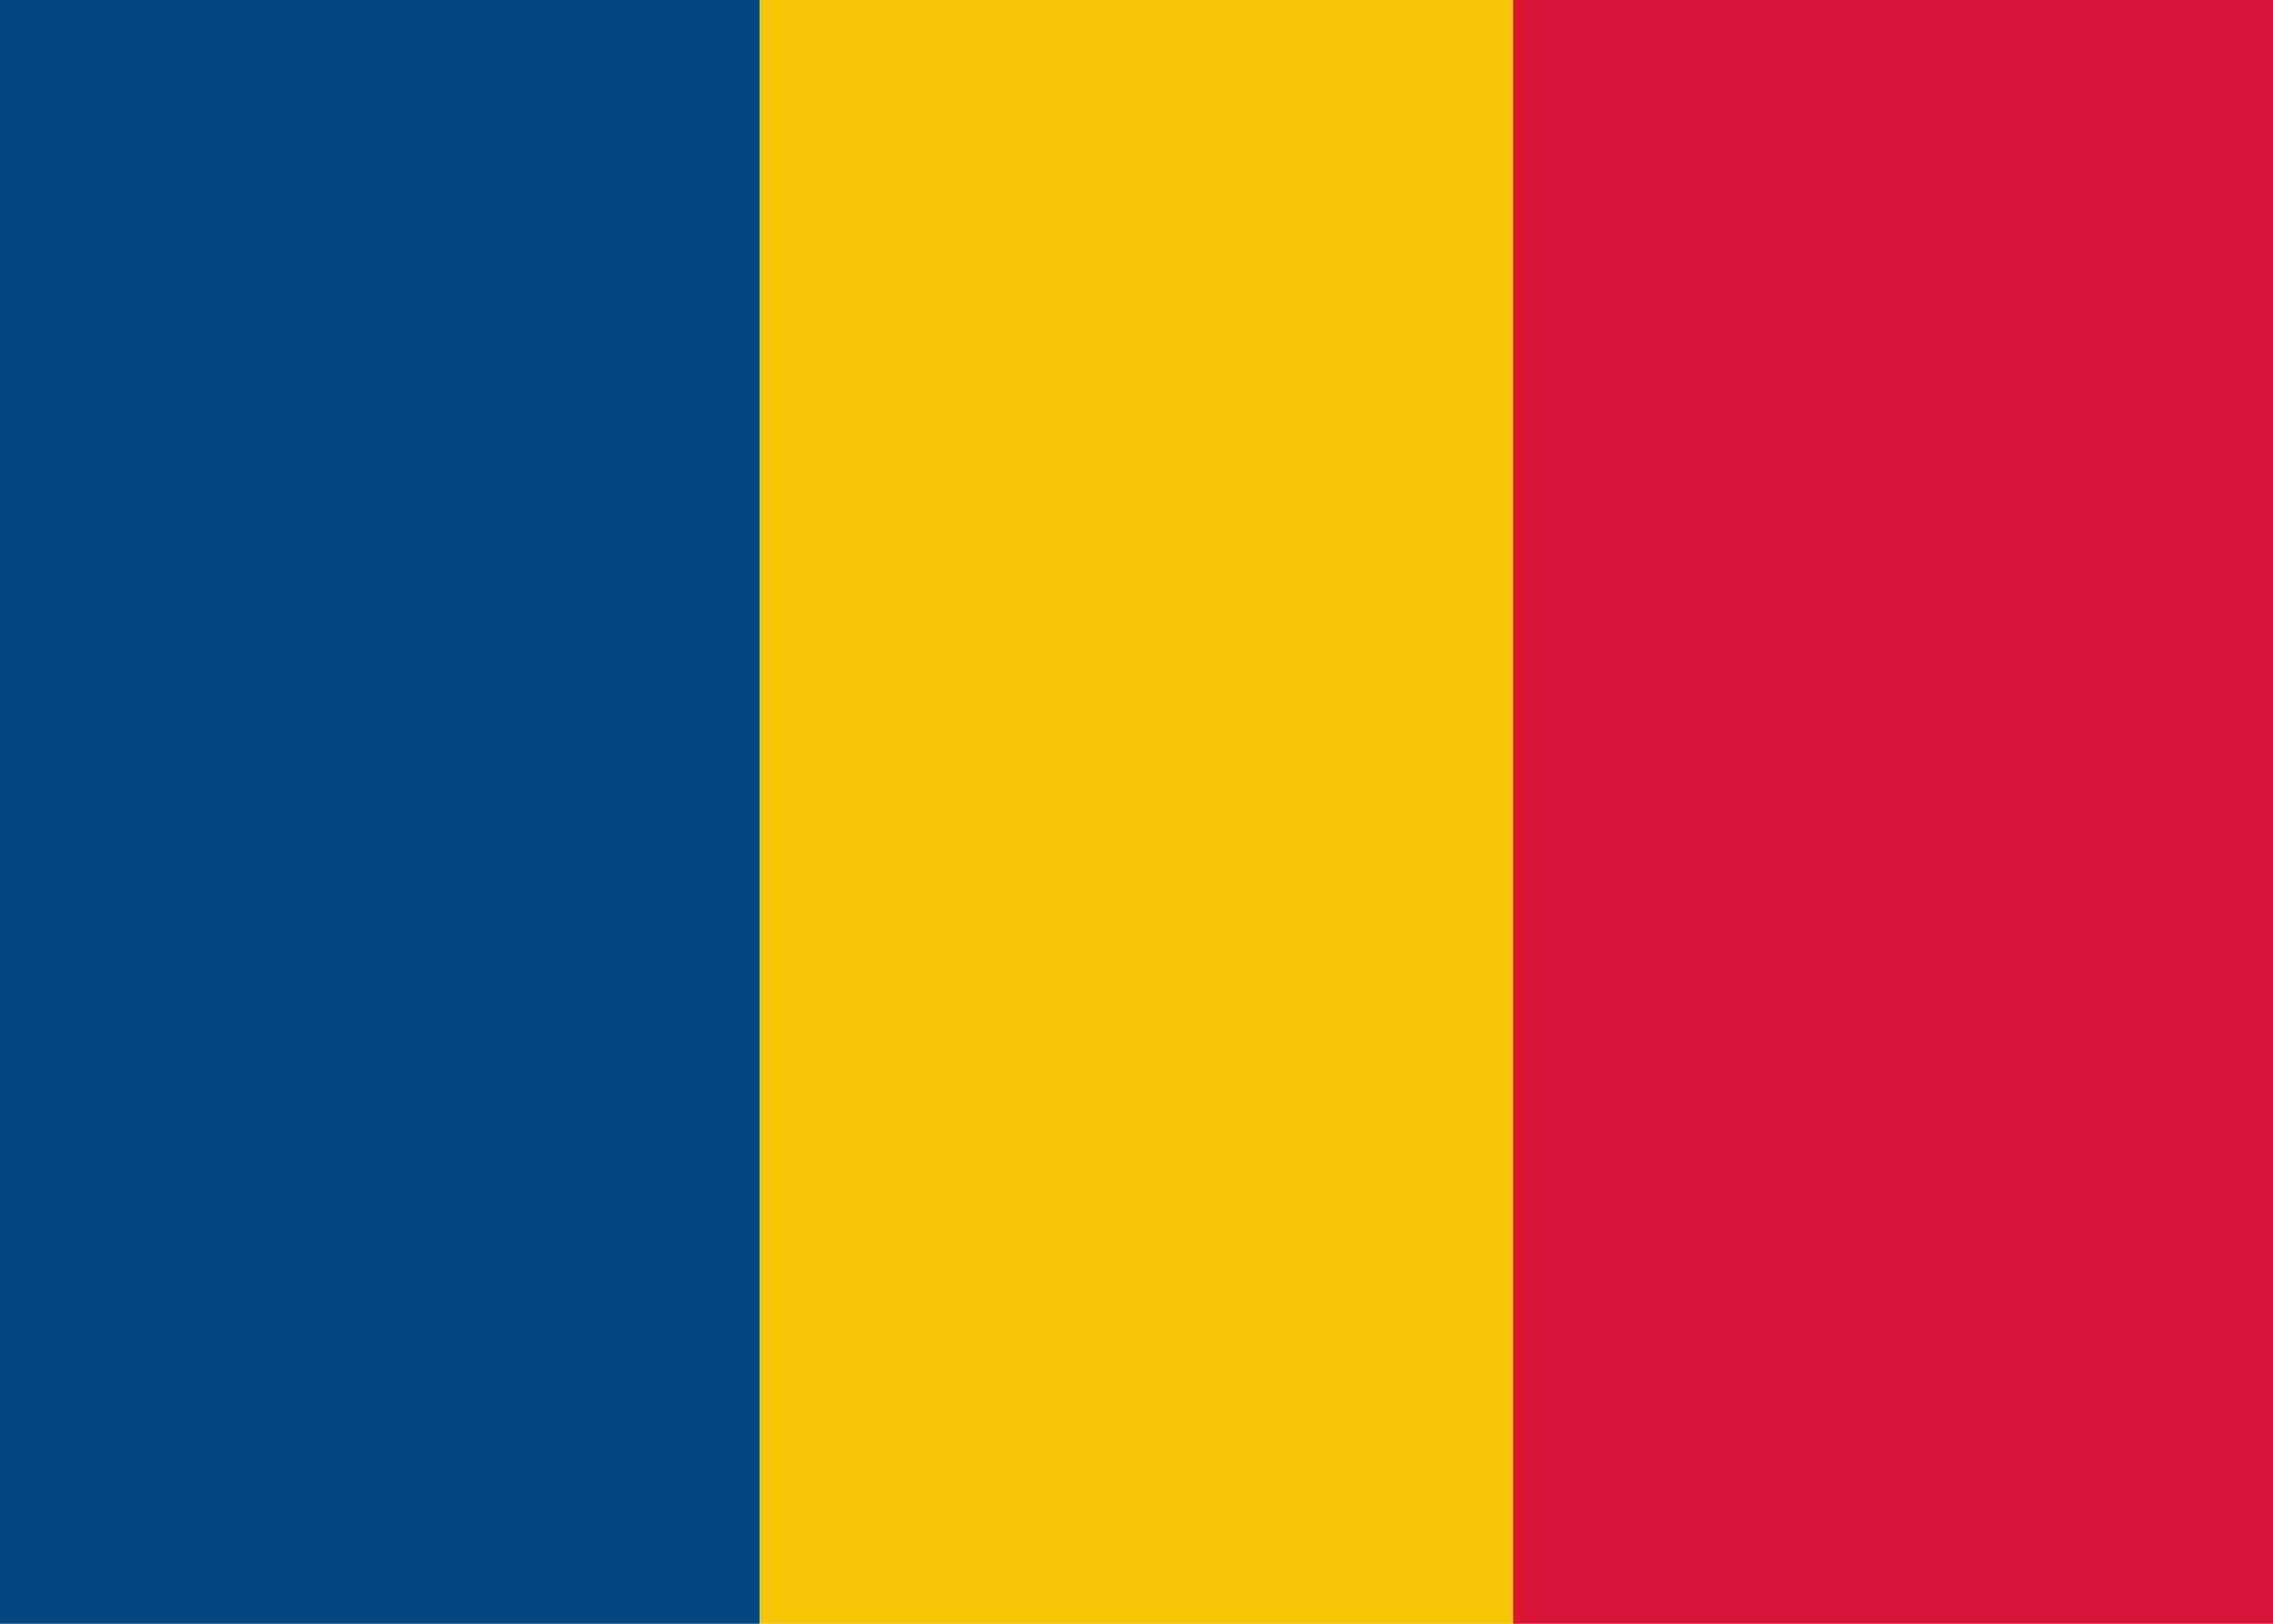
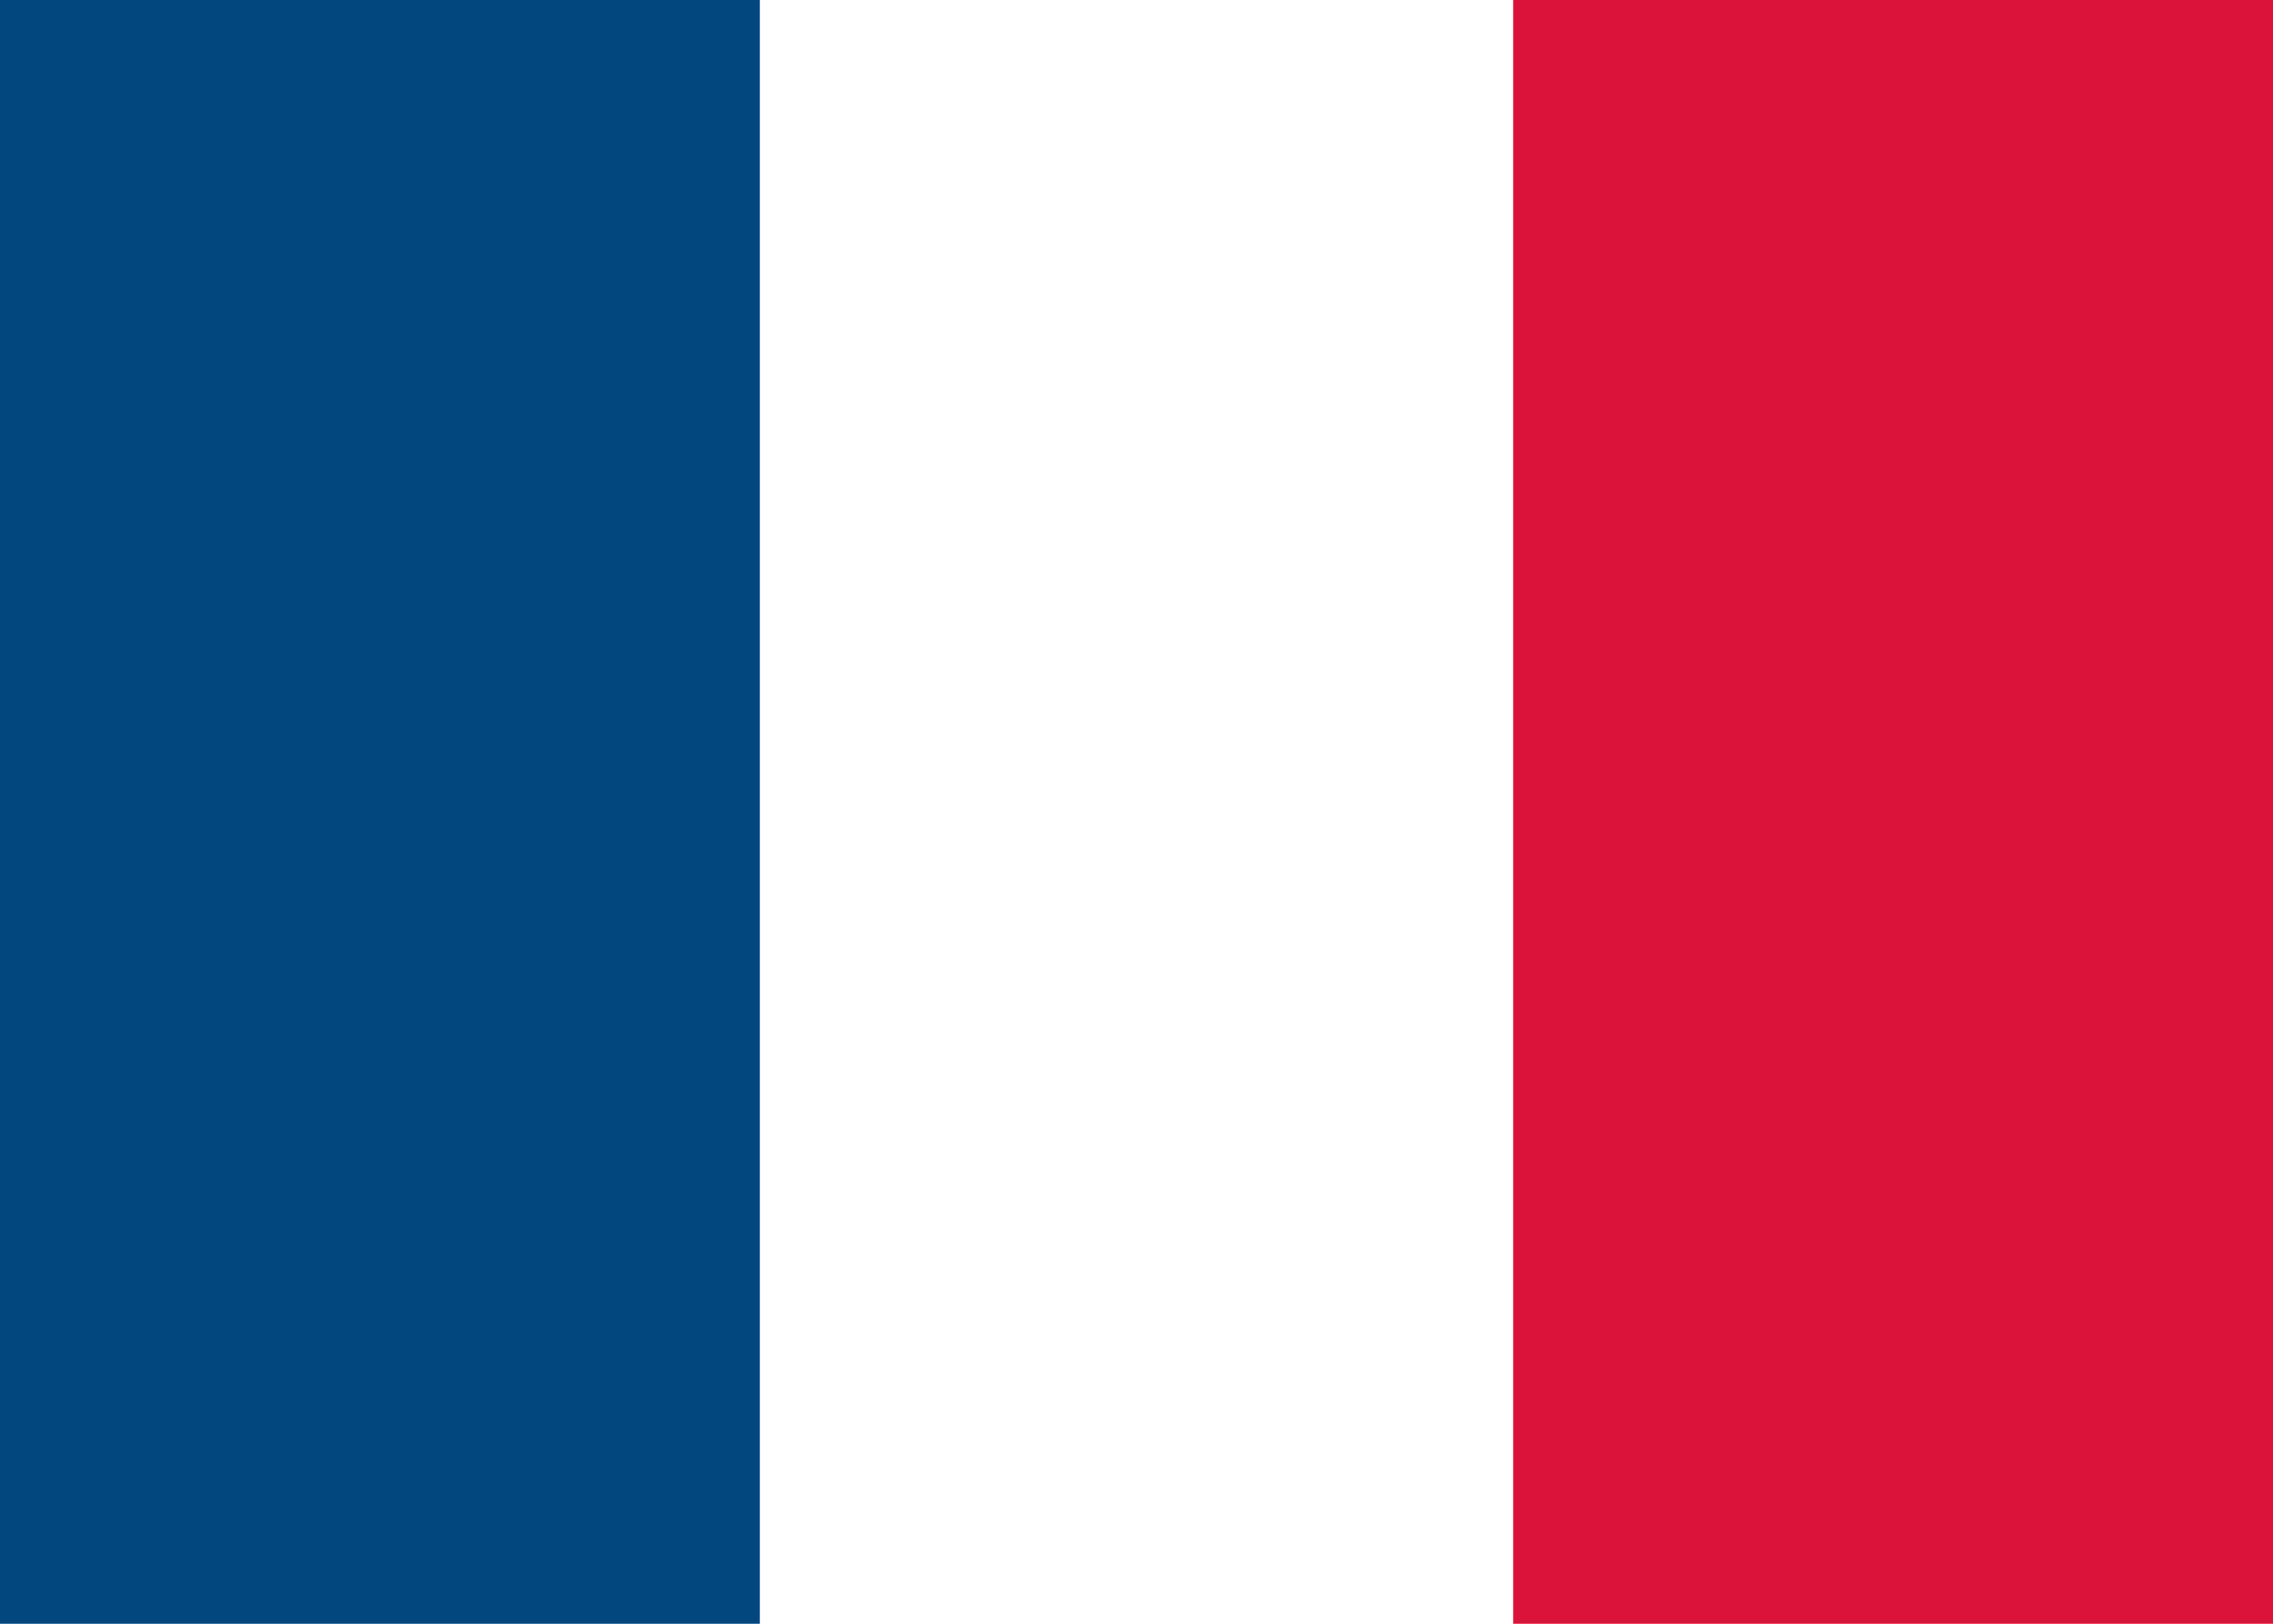
<svg xmlns="http://www.w3.org/2000/svg" version="1.1" id="Layer_2_00000031895022147241752710000005577472474347120292_" x="0px" y="0px" viewBox="0 0 35 25" style="enable-background:new 0 0 35 25;" xml:space="preserve">
  <style type="text/css">
	.st0{fill:#03477F;}
	.st1{fill:#F4C606;}
	.st2{fill:#DB1239;}
</style>
  <g id="flags">
    <rect y="0" class="st0" width="11.7" height="25" />
-     <rect x="11.7" y="0" class="st1" width="11.7" height="25" />
    <rect x="23.3" y="0" class="st2" width="11.7" height="25" />
  </g>
</svg>